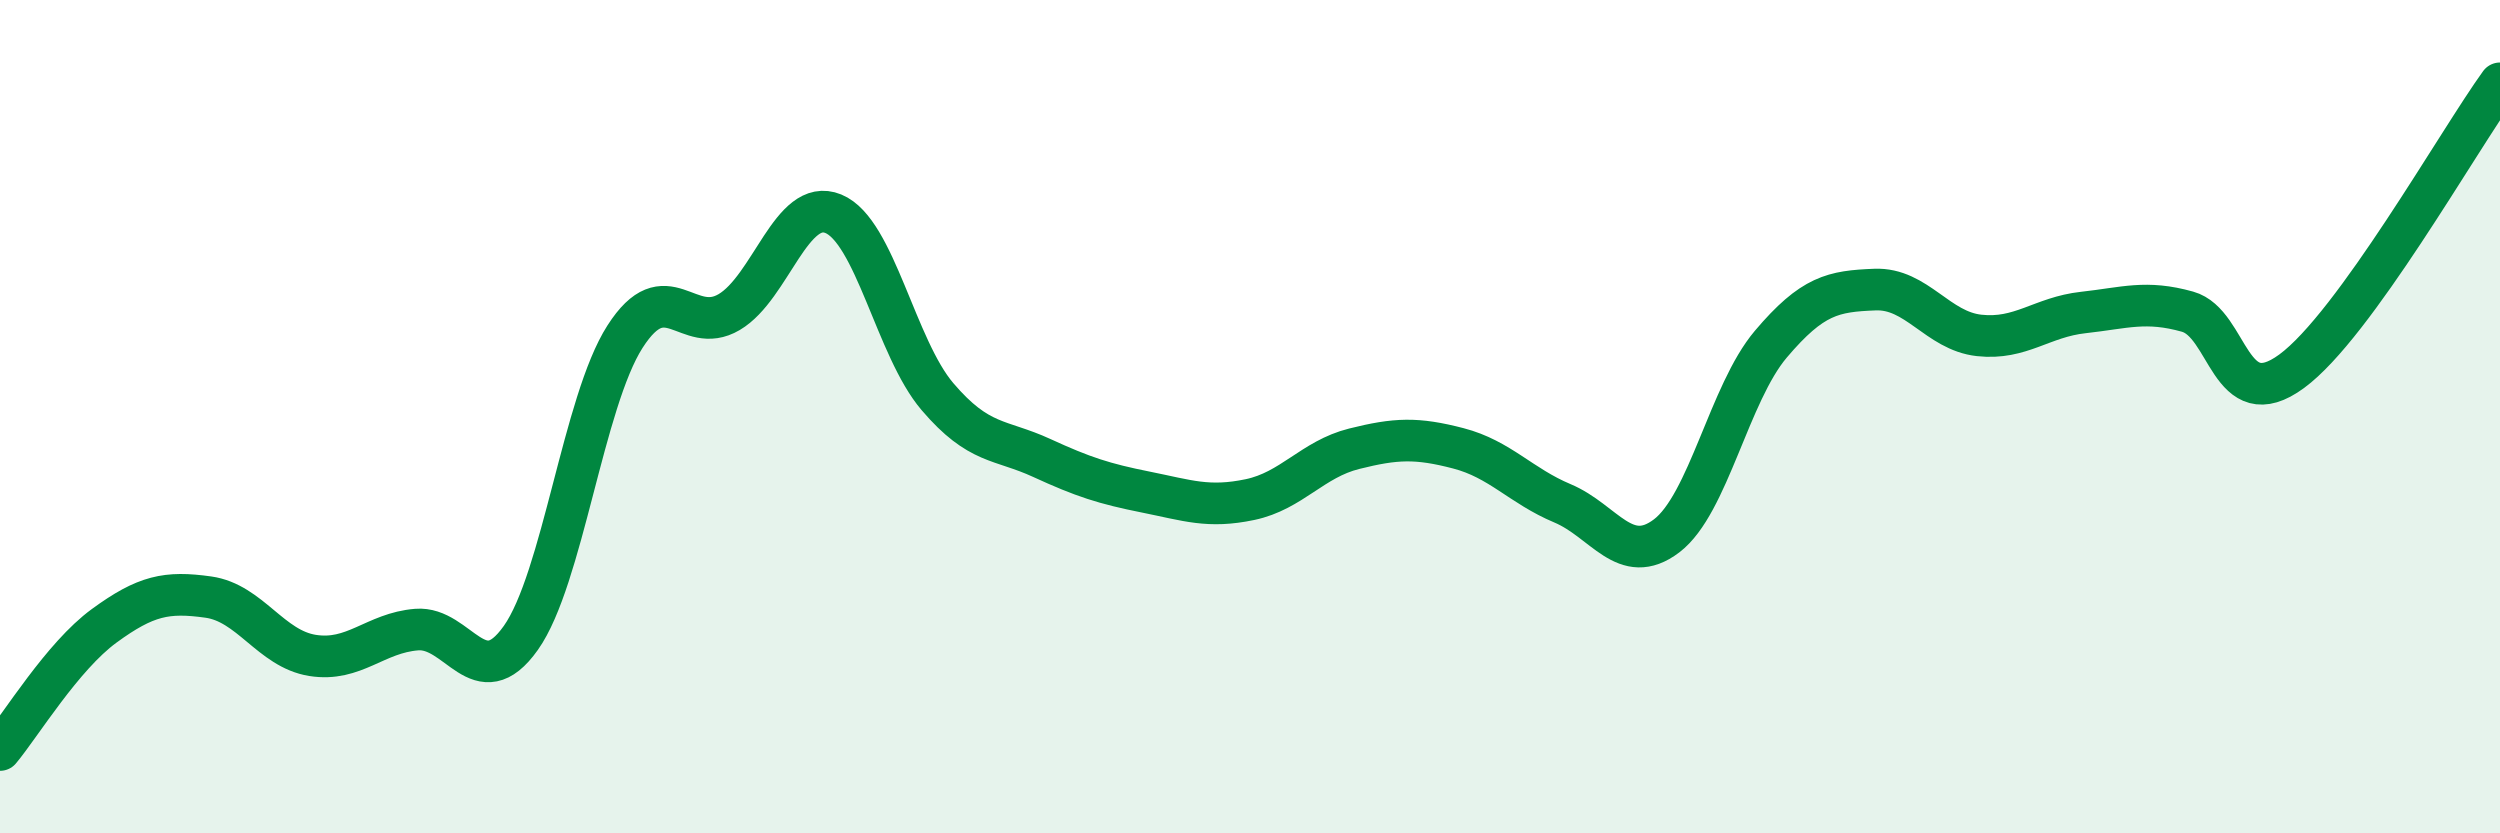
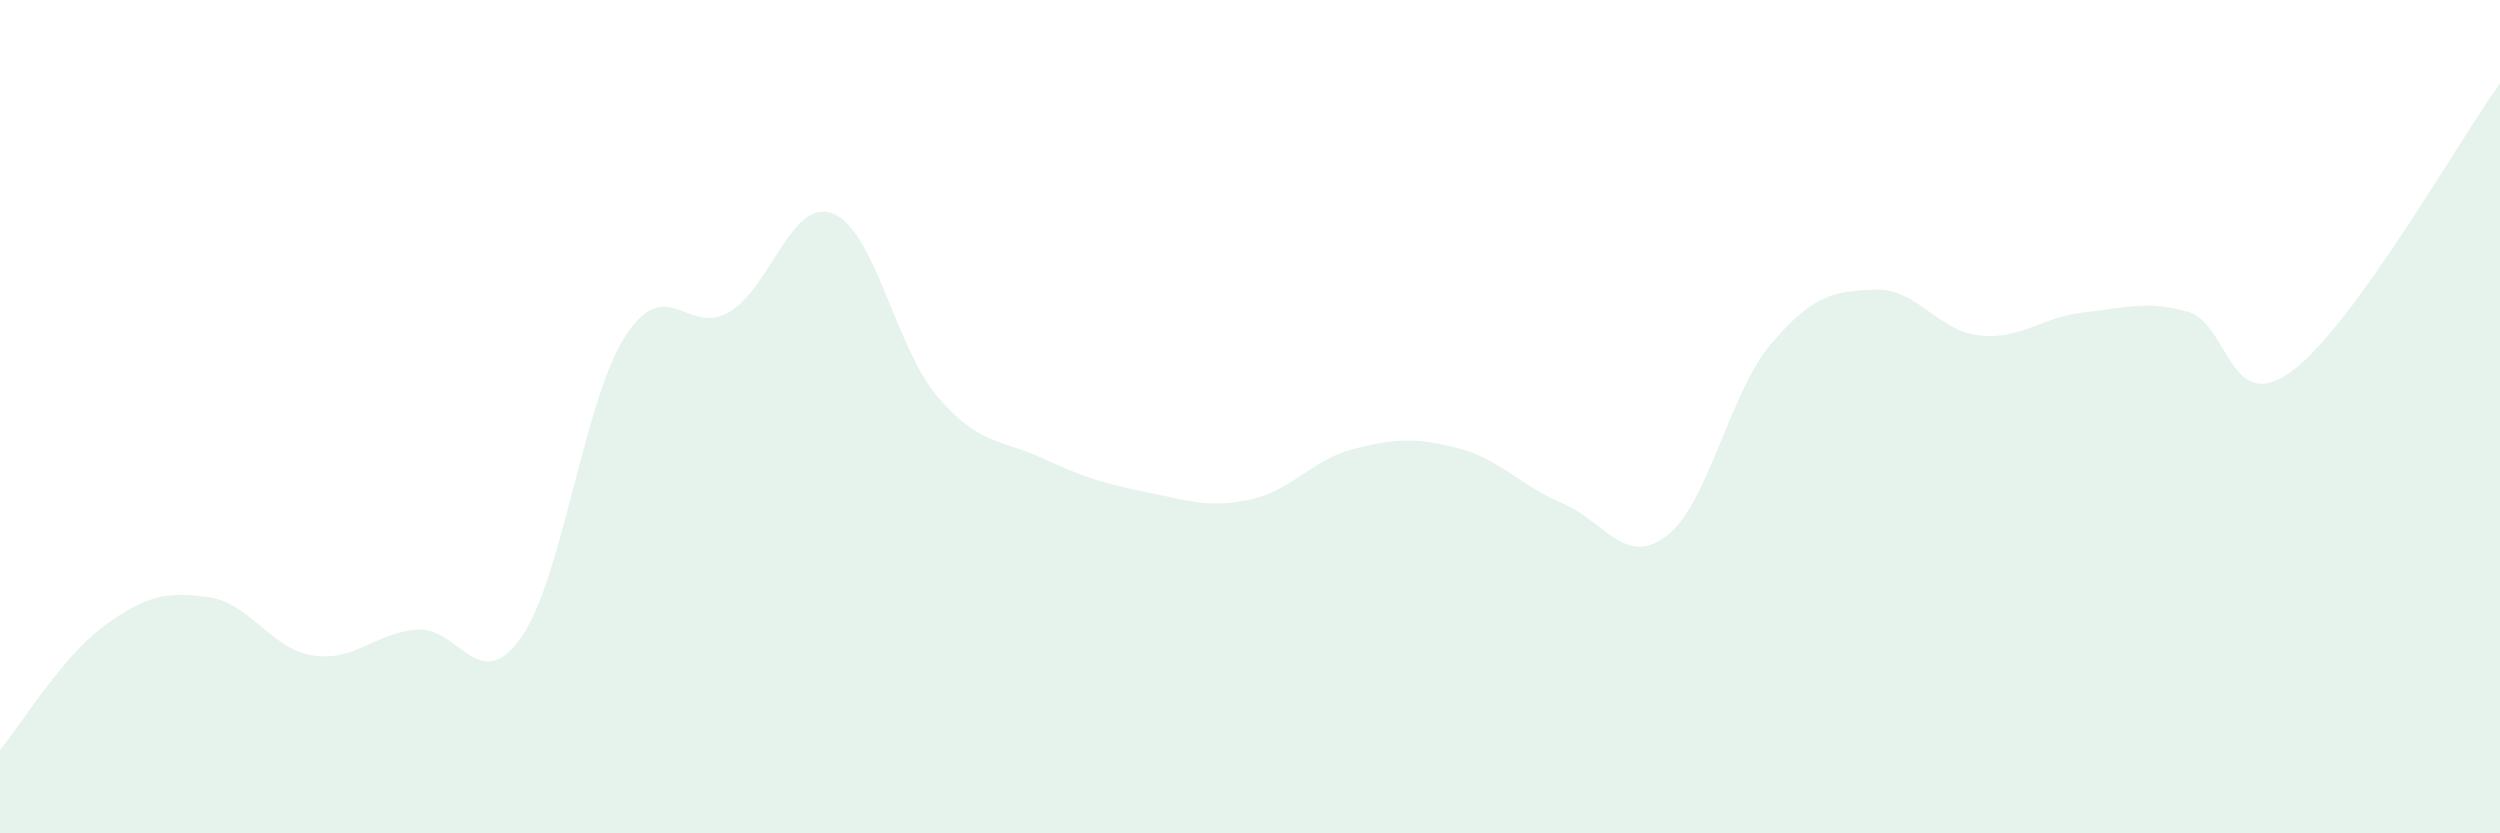
<svg xmlns="http://www.w3.org/2000/svg" width="60" height="20" viewBox="0 0 60 20">
  <path d="M 0,18 C 0.5,17.4 1.5,15.75 2.5,15.02 C 3.5,14.29 4,14.19 5,14.33 C 6,14.47 6.5,15.57 7.5,15.73 C 8.5,15.89 9,15.19 10,15.11 C 11,15.03 11.5,16.72 12.5,15.31 C 13.5,13.9 14,9.64 15,8.08 C 16,6.52 16.5,8.08 17.5,7.49 C 18.5,6.9 19,4.72 20,5.13 C 21,5.54 21.5,8.35 22.5,9.52 C 23.5,10.69 24,10.53 25,10.99 C 26,11.45 26.5,11.61 27.5,11.81 C 28.5,12.01 29,12.2 30,11.99 C 31,11.78 31.5,11.02 32.5,10.77 C 33.5,10.52 34,10.5 35,10.76 C 36,11.02 36.5,11.66 37.5,12.08 C 38.5,12.5 39,13.62 40,12.86 C 41,12.1 41.5,9.44 42.5,8.26 C 43.5,7.08 44,6.99 45,6.95 C 46,6.91 46.5,7.94 47.5,8.05 C 48.5,8.16 49,7.61 50,7.5 C 51,7.39 51.5,7.2 52.5,7.48 C 53.5,7.76 53.5,10.01 55,8.91 C 56.5,7.81 59,3.38 60,2L60 20L0 20Z" fill="#008740" opacity="0.1" stroke-linecap="round" stroke-linejoin="round" />
-   <path d="M 0,18 C 0.5,17.4 1.5,15.75 2.5,15.02 C 3.5,14.29 4,14.19 5,14.33 C 6,14.47 6.5,15.57 7.5,15.73 C 8.5,15.89 9,15.19 10,15.11 C 11,15.03 11.5,16.72 12.5,15.31 C 13.5,13.9 14,9.64 15,8.08 C 16,6.52 16.5,8.08 17.5,7.49 C 18.5,6.9 19,4.72 20,5.13 C 21,5.54 21.5,8.35 22.5,9.52 C 23.5,10.69 24,10.53 25,10.99 C 26,11.45 26.5,11.61 27.5,11.81 C 28.5,12.01 29,12.2 30,11.99 C 31,11.78 31.5,11.02 32.5,10.77 C 33.5,10.52 34,10.5 35,10.76 C 36,11.02 36.5,11.66 37.5,12.08 C 38.5,12.5 39,13.62 40,12.86 C 41,12.1 41.5,9.44 42.5,8.26 C 43.5,7.08 44,6.99 45,6.95 C 46,6.91 46.5,7.94 47.5,8.05 C 48.5,8.16 49,7.61 50,7.5 C 51,7.39 51.5,7.2 52.5,7.48 C 53.5,7.76 53.5,10.01 55,8.91 C 56.5,7.81 59,3.38 60,2" stroke="#008740" stroke-width="1" fill="none" stroke-linecap="round" stroke-linejoin="round" />
</svg>